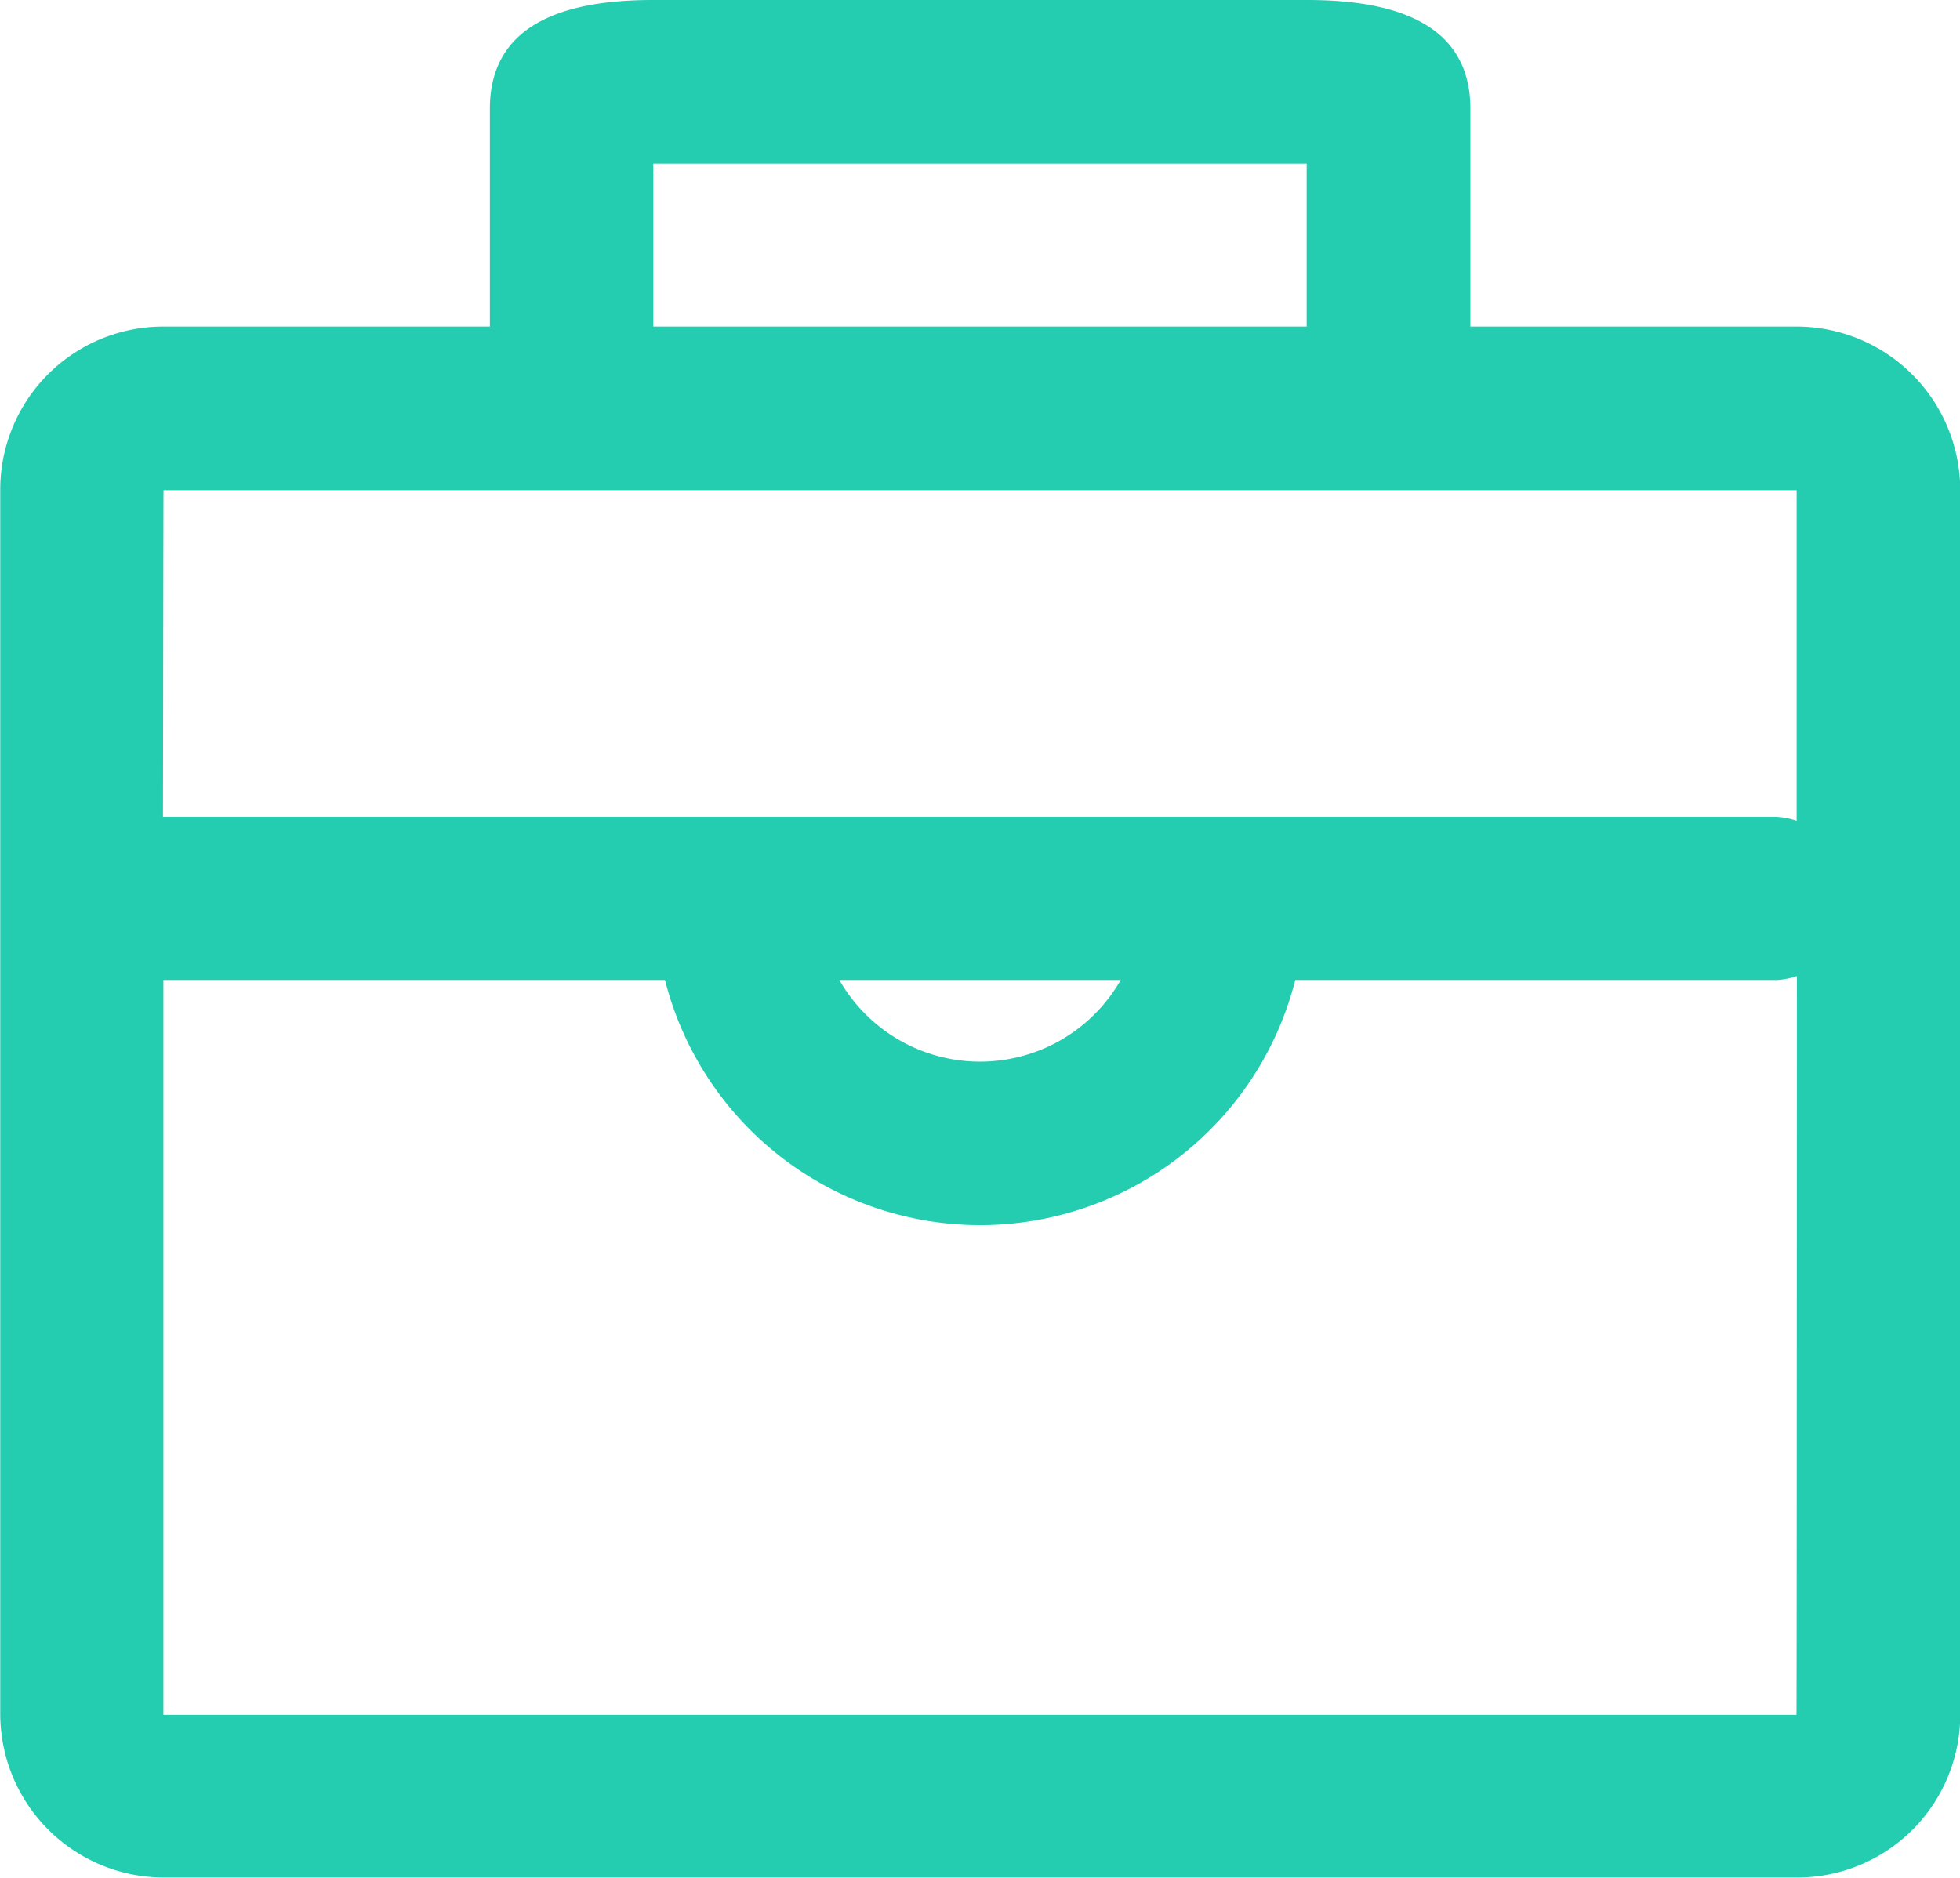
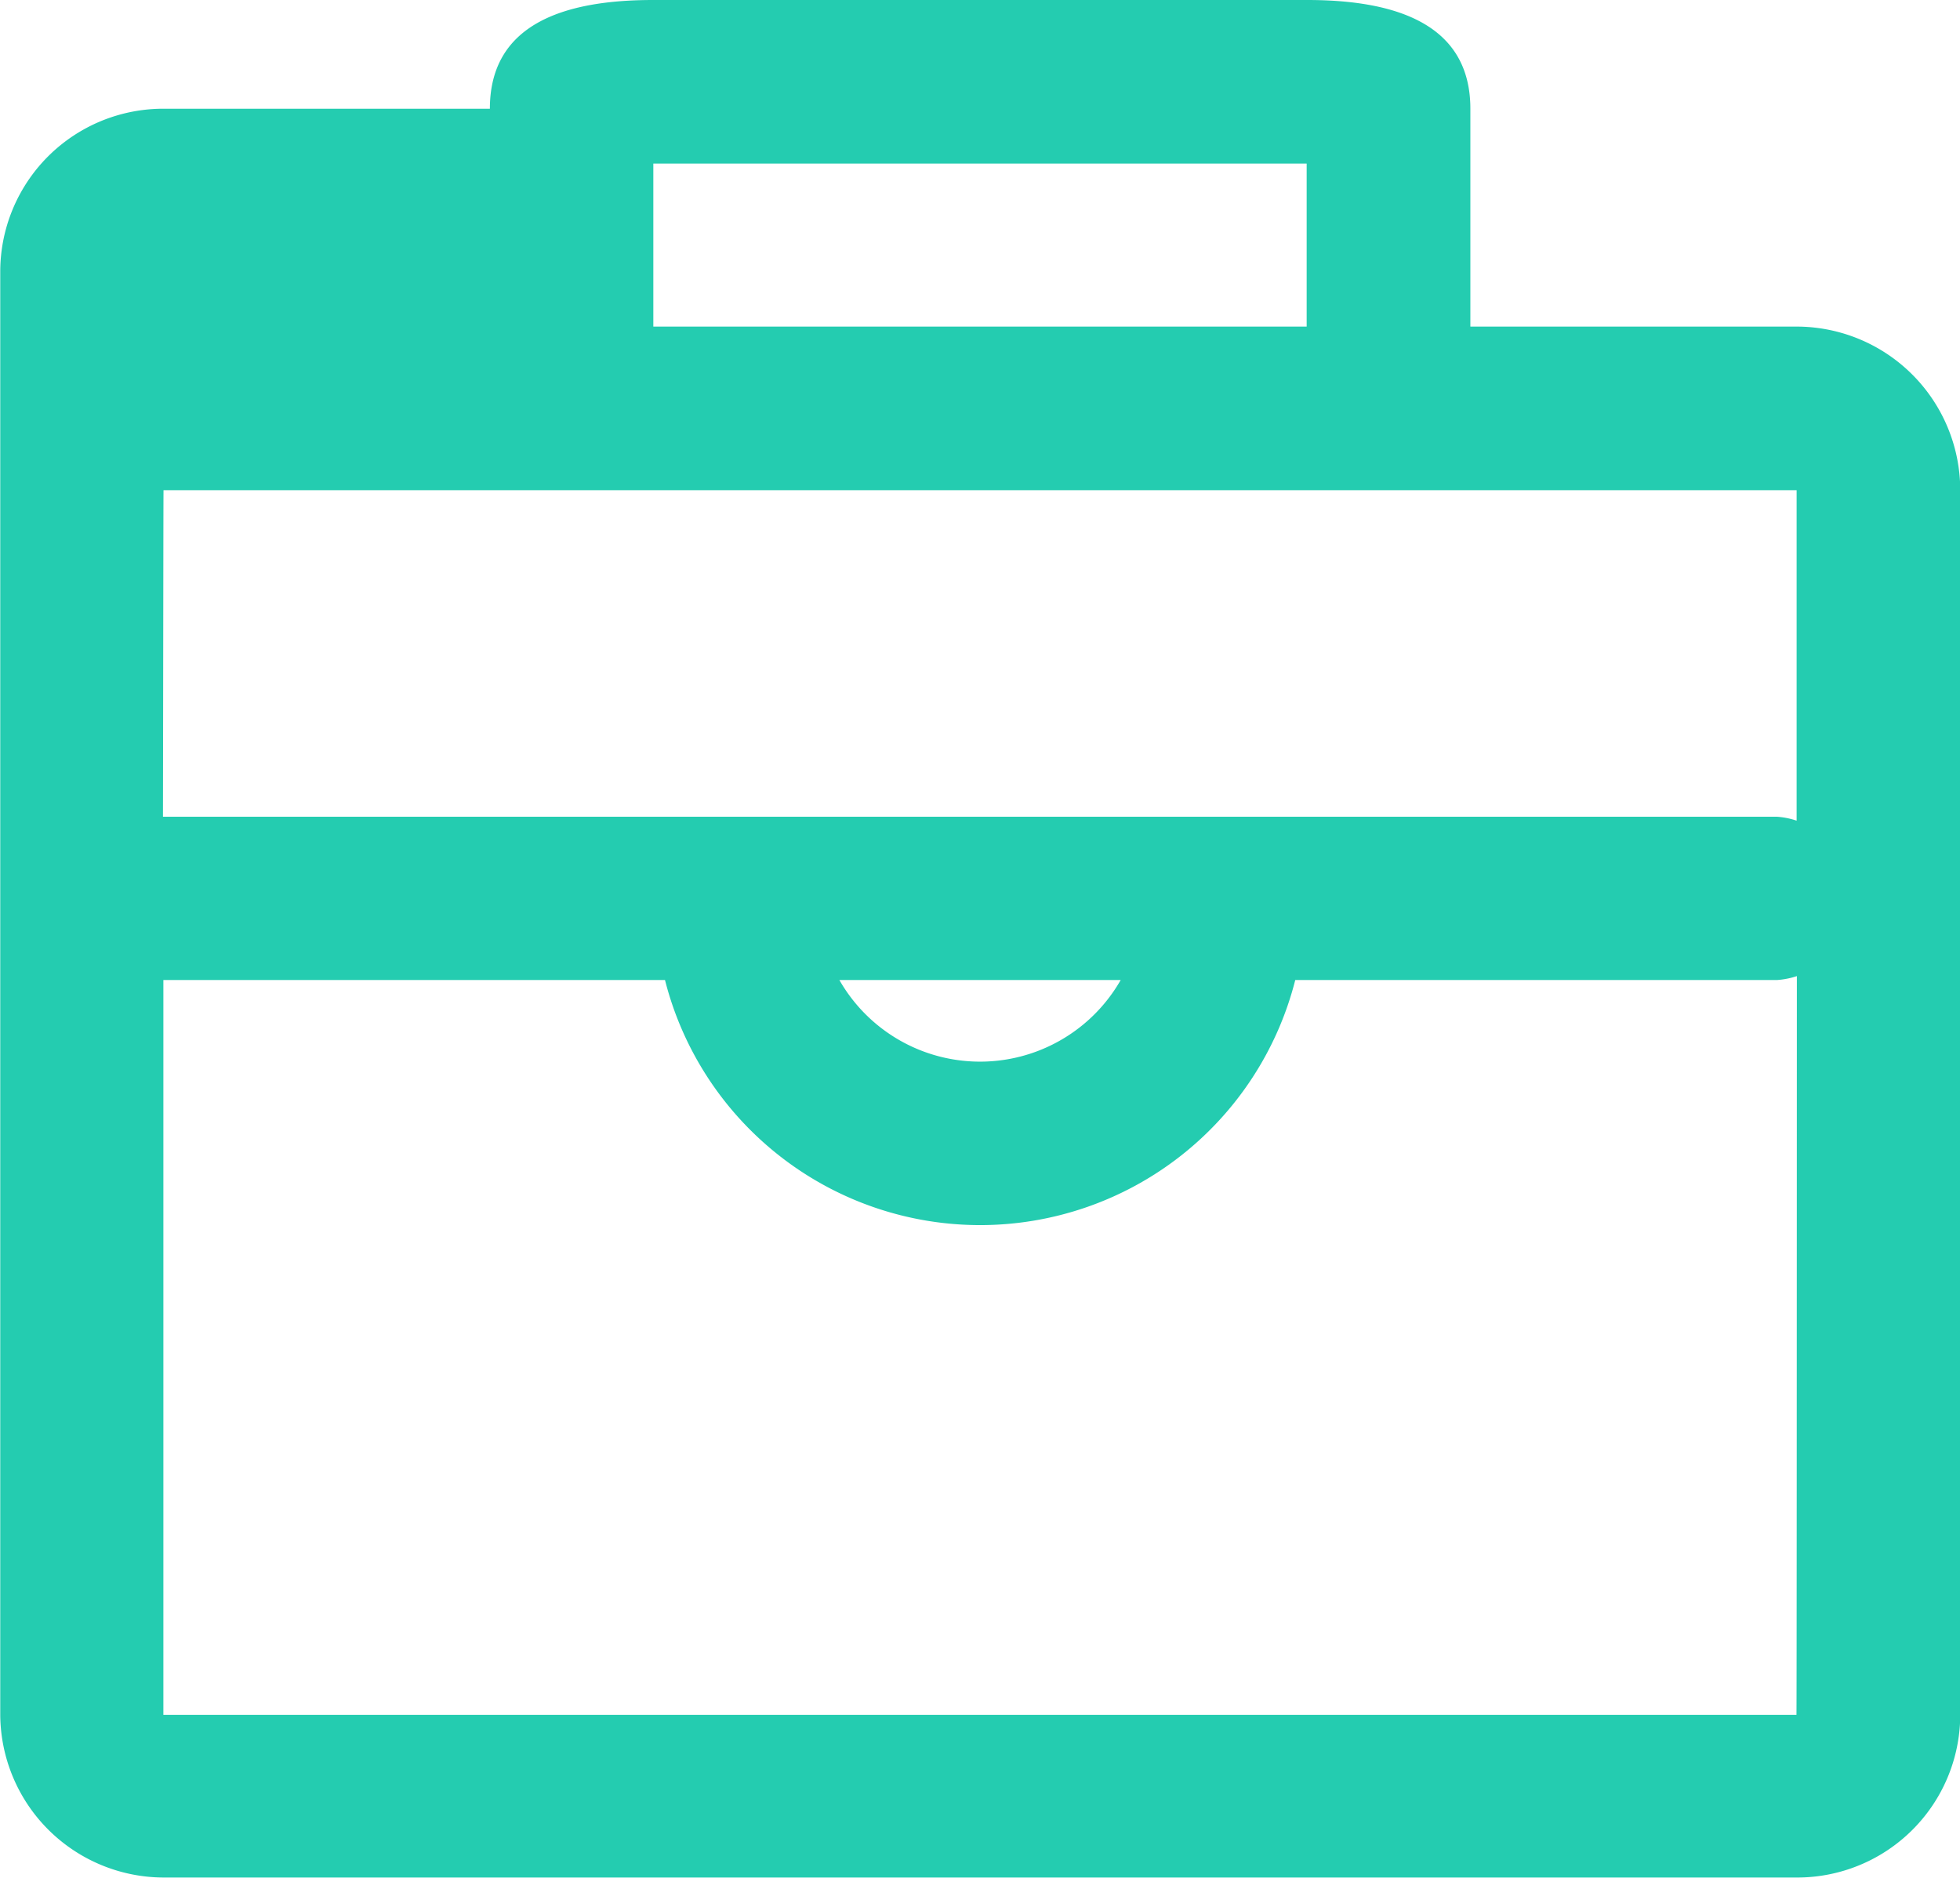
<svg xmlns="http://www.w3.org/2000/svg" viewBox="0 0 24.042 23.04" class="design-iconfont">
-   <path d="M97.866,97.981h-4V95.308c0-1.031-.9-1.334-2-1.334H83.839c-1.1,0-2,.3-2,1.334v2.673h-4a2,2,0,0,0-2.006,2V115.01a2.009,2.009,0,0,0,2.006,2h20.03a2,2,0,0,0,2.006-2V99.984A2.009,2.009,0,0,0,97.866,97.981Zm-14.022-2h8.014v2H83.844Zm-6.008,4.007s20.032,0,20.032,0,0,1.75,0,4.055a.958.958,0,0,0-.239-.048h-19.8C77.833,101.711,77.834,99.984,77.836,99.984Zm11.741,6.01a1.987,1.987,0,0,1-3.451,0Zm8.289,9.016s-20.032,0-20.032,0,0-4.832,0-9.016h6.153a3.988,3.988,0,0,0,7.731,0h5.913a.963.963,0,0,0,.24-.048C97.87,110.141,97.869,115.01,97.866,115.01Zm0,0" transform="translate(-75.83 -93.974)" fill="#24ccb0" />
+   <path d="M97.866,97.981h-4V95.308c0-1.031-.9-1.334-2-1.334H83.839c-1.1,0-2,.3-2,1.334h-4a2,2,0,0,0-2.006,2V115.01a2.009,2.009,0,0,0,2.006,2h20.03a2,2,0,0,0,2.006-2V99.984A2.009,2.009,0,0,0,97.866,97.981Zm-14.022-2h8.014v2H83.844Zm-6.008,4.007s20.032,0,20.032,0,0,1.75,0,4.055a.958.958,0,0,0-.239-.048h-19.8C77.833,101.711,77.834,99.984,77.836,99.984Zm11.741,6.01a1.987,1.987,0,0,1-3.451,0Zm8.289,9.016s-20.032,0-20.032,0,0-4.832,0-9.016h6.153a3.988,3.988,0,0,0,7.731,0h5.913a.963.963,0,0,0,.24-.048C97.87,110.141,97.869,115.01,97.866,115.01Zm0,0" transform="translate(-75.83 -93.974)" fill="#24ccb0" />
</svg>